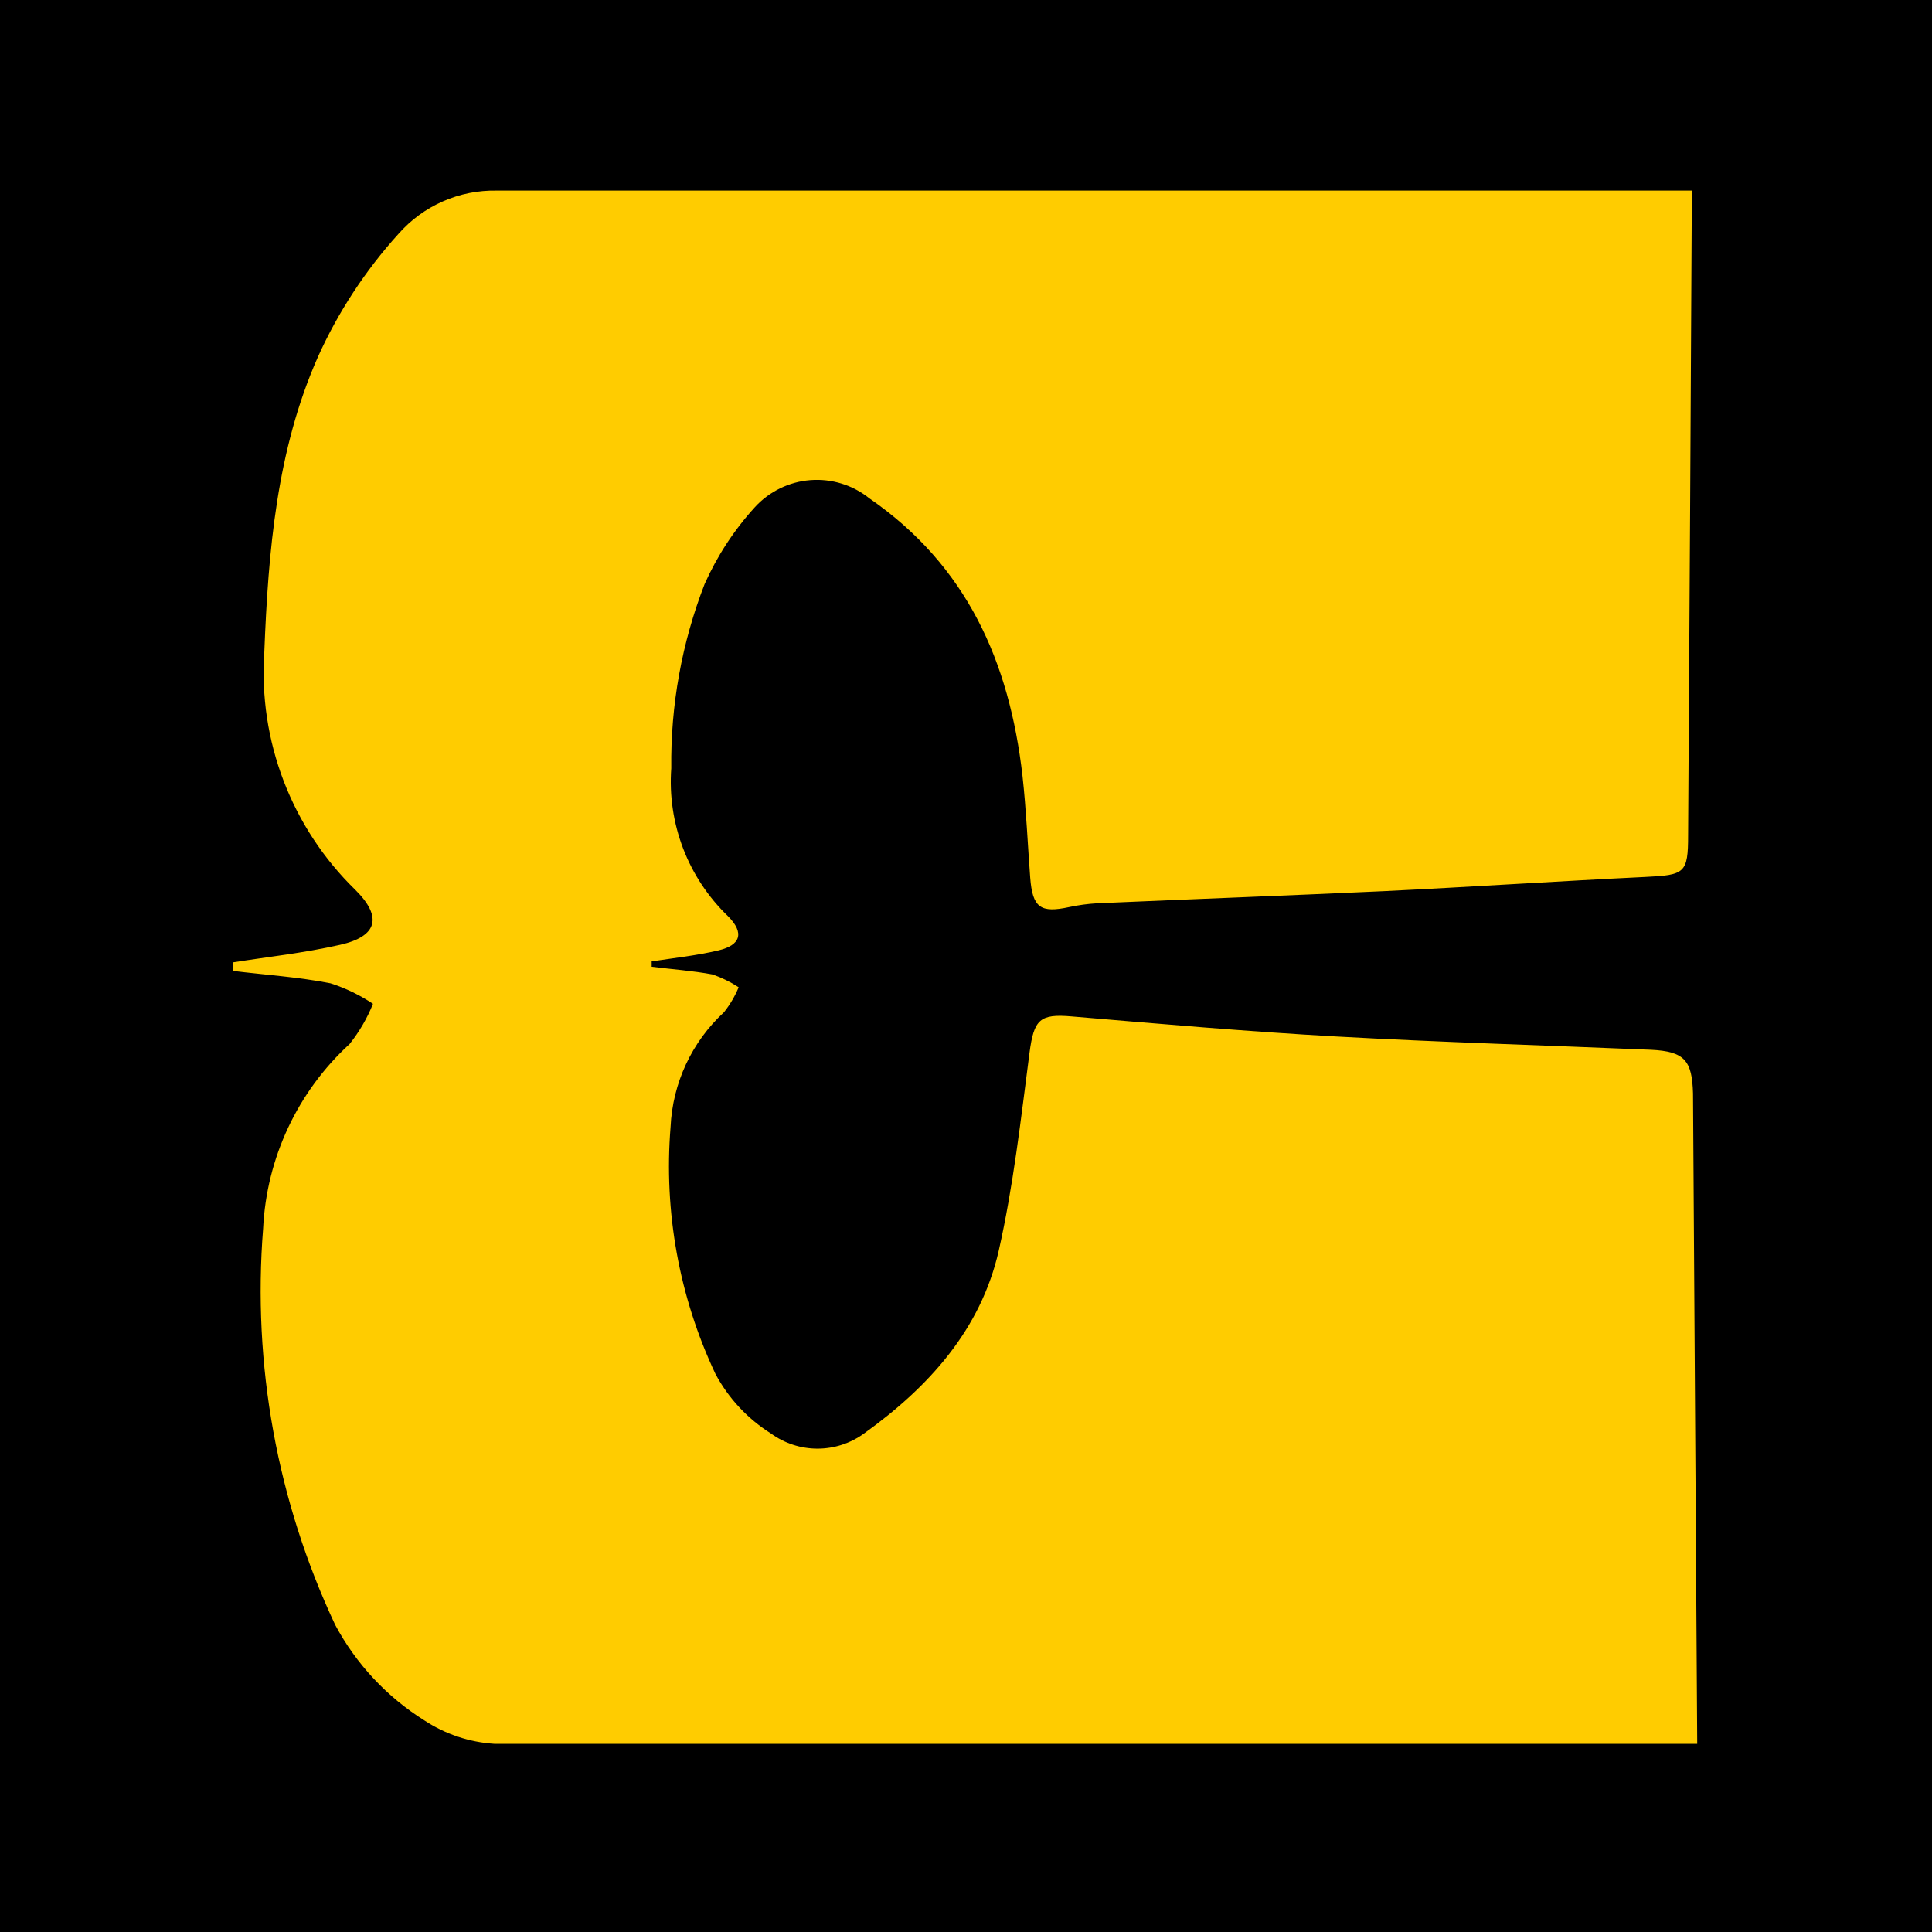
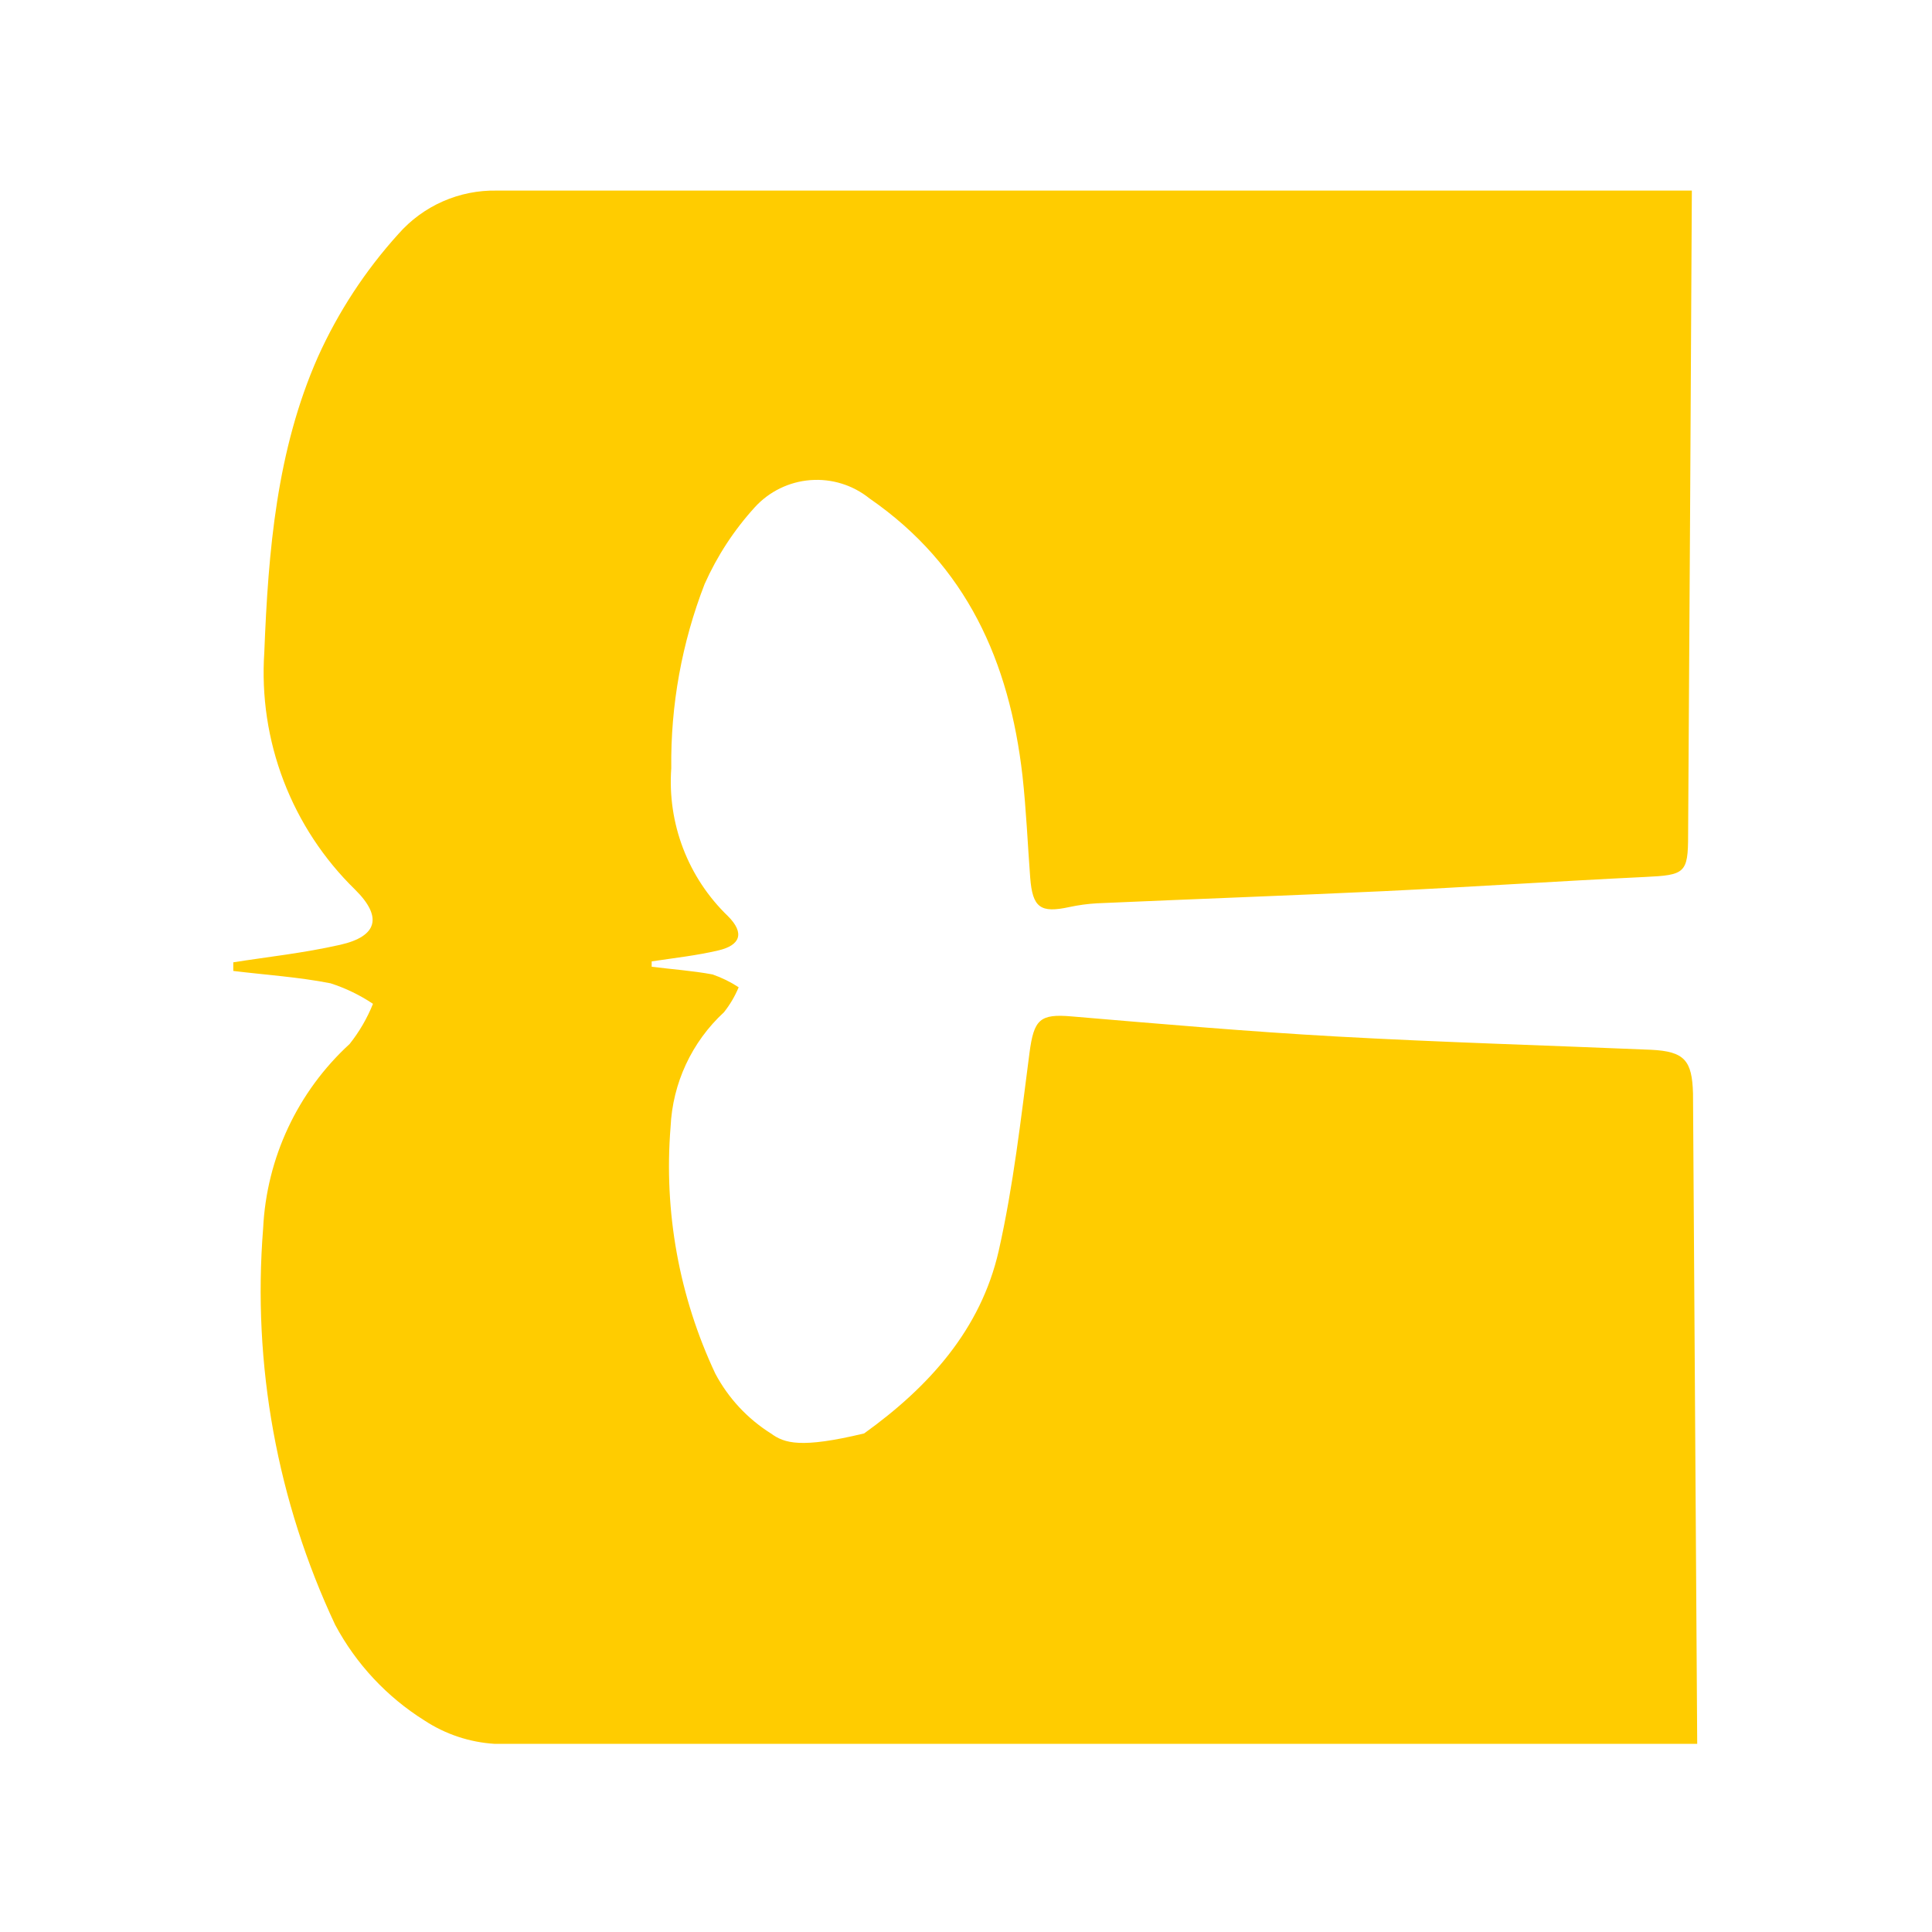
<svg xmlns="http://www.w3.org/2000/svg" width="576" height="576" viewBox="0 0 576 576" fill="none">
-   <rect width="576" height="576" fill="black" />
-   <path d="M492.233 312.976C460.944 311.655 429.654 310.751 398.365 309.012C372.082 307.552 345.799 305.258 319.516 303.033C309.99 302.198 308.252 303.937 306.931 313.88C304.358 333.627 302.133 353.513 297.753 372.912C292.399 396.414 276.893 413.518 257.633 427.355C253.596 430.305 248.726 431.894 243.727 431.894C238.727 431.894 233.857 430.305 229.82 427.355C222.845 422.968 217.14 416.831 213.272 409.555C202.476 386.62 197.873 361.257 199.922 335.991C200.52 322.936 206.241 310.644 215.845 301.781C217.642 299.515 219.116 297.012 220.225 294.341C217.795 292.753 215.18 291.469 212.438 290.517C206.458 289.404 200.339 288.987 194.29 288.222V286.623C201.243 285.58 207.64 284.885 214.176 283.355C220.712 281.826 222.102 278.21 217.027 273.134C211.15 267.475 206.59 260.592 203.67 252.974C200.75 245.356 199.542 237.188 200.13 229.051C199.907 210.274 203.282 191.628 210.073 174.121C213.806 165.748 218.852 158.025 225.023 151.245C229.316 146.53 235.246 143.632 241.604 143.141C247.961 142.65 254.266 144.603 259.232 148.603C288.227 168.628 300.951 197.275 304.845 231.346C305.958 241.428 306.375 251.51 307.14 261.661C307.835 270.631 310.199 272.3 318.821 270.422C321.523 269.843 324.266 269.471 327.026 269.31C355.464 268.058 383.903 267.015 412.41 265.694C438.415 264.443 464.49 262.704 490.494 261.453C502.315 260.897 503.288 260.34 503.288 249.007C503.705 184.991 504.076 120.929 504.401 56.821H148.121C142.583 56.71 137.088 57.81 132.02 60.044C126.952 62.278 122.433 65.592 118.778 69.754C108.919 80.642 100.825 93.006 94.79 106.397C82.483 134.21 79.98 164.248 78.798 194.494C77.924 207.552 79.896 220.644 84.578 232.865C89.26 245.086 96.54 256.145 105.915 265.277C114.12 273.412 112.521 279.183 101.396 281.686C90.27 284.19 80.119 285.233 69.55 286.901C69.55 287.805 69.55 288.64 69.55 289.474C79.215 290.656 89.019 291.282 98.545 293.159C103.028 294.599 107.287 296.658 111.199 299.278C109.469 303.578 107.127 307.606 104.246 311.237C88.735 325.454 79.464 345.22 78.45 366.237C75.214 406.836 82.62 447.577 99.935 484.441C106.175 496.102 115.356 505.93 126.566 512.949C132.797 517.039 139.986 519.436 147.425 519.902H506C506 518.928 505.166 390.434 504.748 325.978C504.47 316.174 502.245 313.462 492.233 312.976Z" fill="#FFCC00" />
+   <path d="M492.233 312.976C460.944 311.655 429.654 310.751 398.365 309.012C372.082 307.552 345.799 305.258 319.516 303.033C309.99 302.198 308.252 303.937 306.931 313.88C304.358 333.627 302.133 353.513 297.753 372.912C292.399 396.414 276.893 413.518 257.633 427.355C238.727 431.894 233.857 430.305 229.82 427.355C222.845 422.968 217.14 416.831 213.272 409.555C202.476 386.62 197.873 361.257 199.922 335.991C200.52 322.936 206.241 310.644 215.845 301.781C217.642 299.515 219.116 297.012 220.225 294.341C217.795 292.753 215.18 291.469 212.438 290.517C206.458 289.404 200.339 288.987 194.29 288.222V286.623C201.243 285.58 207.64 284.885 214.176 283.355C220.712 281.826 222.102 278.21 217.027 273.134C211.15 267.475 206.59 260.592 203.67 252.974C200.75 245.356 199.542 237.188 200.13 229.051C199.907 210.274 203.282 191.628 210.073 174.121C213.806 165.748 218.852 158.025 225.023 151.245C229.316 146.53 235.246 143.632 241.604 143.141C247.961 142.65 254.266 144.603 259.232 148.603C288.227 168.628 300.951 197.275 304.845 231.346C305.958 241.428 306.375 251.51 307.14 261.661C307.835 270.631 310.199 272.3 318.821 270.422C321.523 269.843 324.266 269.471 327.026 269.31C355.464 268.058 383.903 267.015 412.41 265.694C438.415 264.443 464.49 262.704 490.494 261.453C502.315 260.897 503.288 260.34 503.288 249.007C503.705 184.991 504.076 120.929 504.401 56.821H148.121C142.583 56.71 137.088 57.81 132.02 60.044C126.952 62.278 122.433 65.592 118.778 69.754C108.919 80.642 100.825 93.006 94.79 106.397C82.483 134.21 79.98 164.248 78.798 194.494C77.924 207.552 79.896 220.644 84.578 232.865C89.26 245.086 96.54 256.145 105.915 265.277C114.12 273.412 112.521 279.183 101.396 281.686C90.27 284.19 80.119 285.233 69.55 286.901C69.55 287.805 69.55 288.64 69.55 289.474C79.215 290.656 89.019 291.282 98.545 293.159C103.028 294.599 107.287 296.658 111.199 299.278C109.469 303.578 107.127 307.606 104.246 311.237C88.735 325.454 79.464 345.22 78.45 366.237C75.214 406.836 82.62 447.577 99.935 484.441C106.175 496.102 115.356 505.93 126.566 512.949C132.797 517.039 139.986 519.436 147.425 519.902H506C506 518.928 505.166 390.434 504.748 325.978C504.47 316.174 502.245 313.462 492.233 312.976Z" fill="#FFCC00" />
</svg>